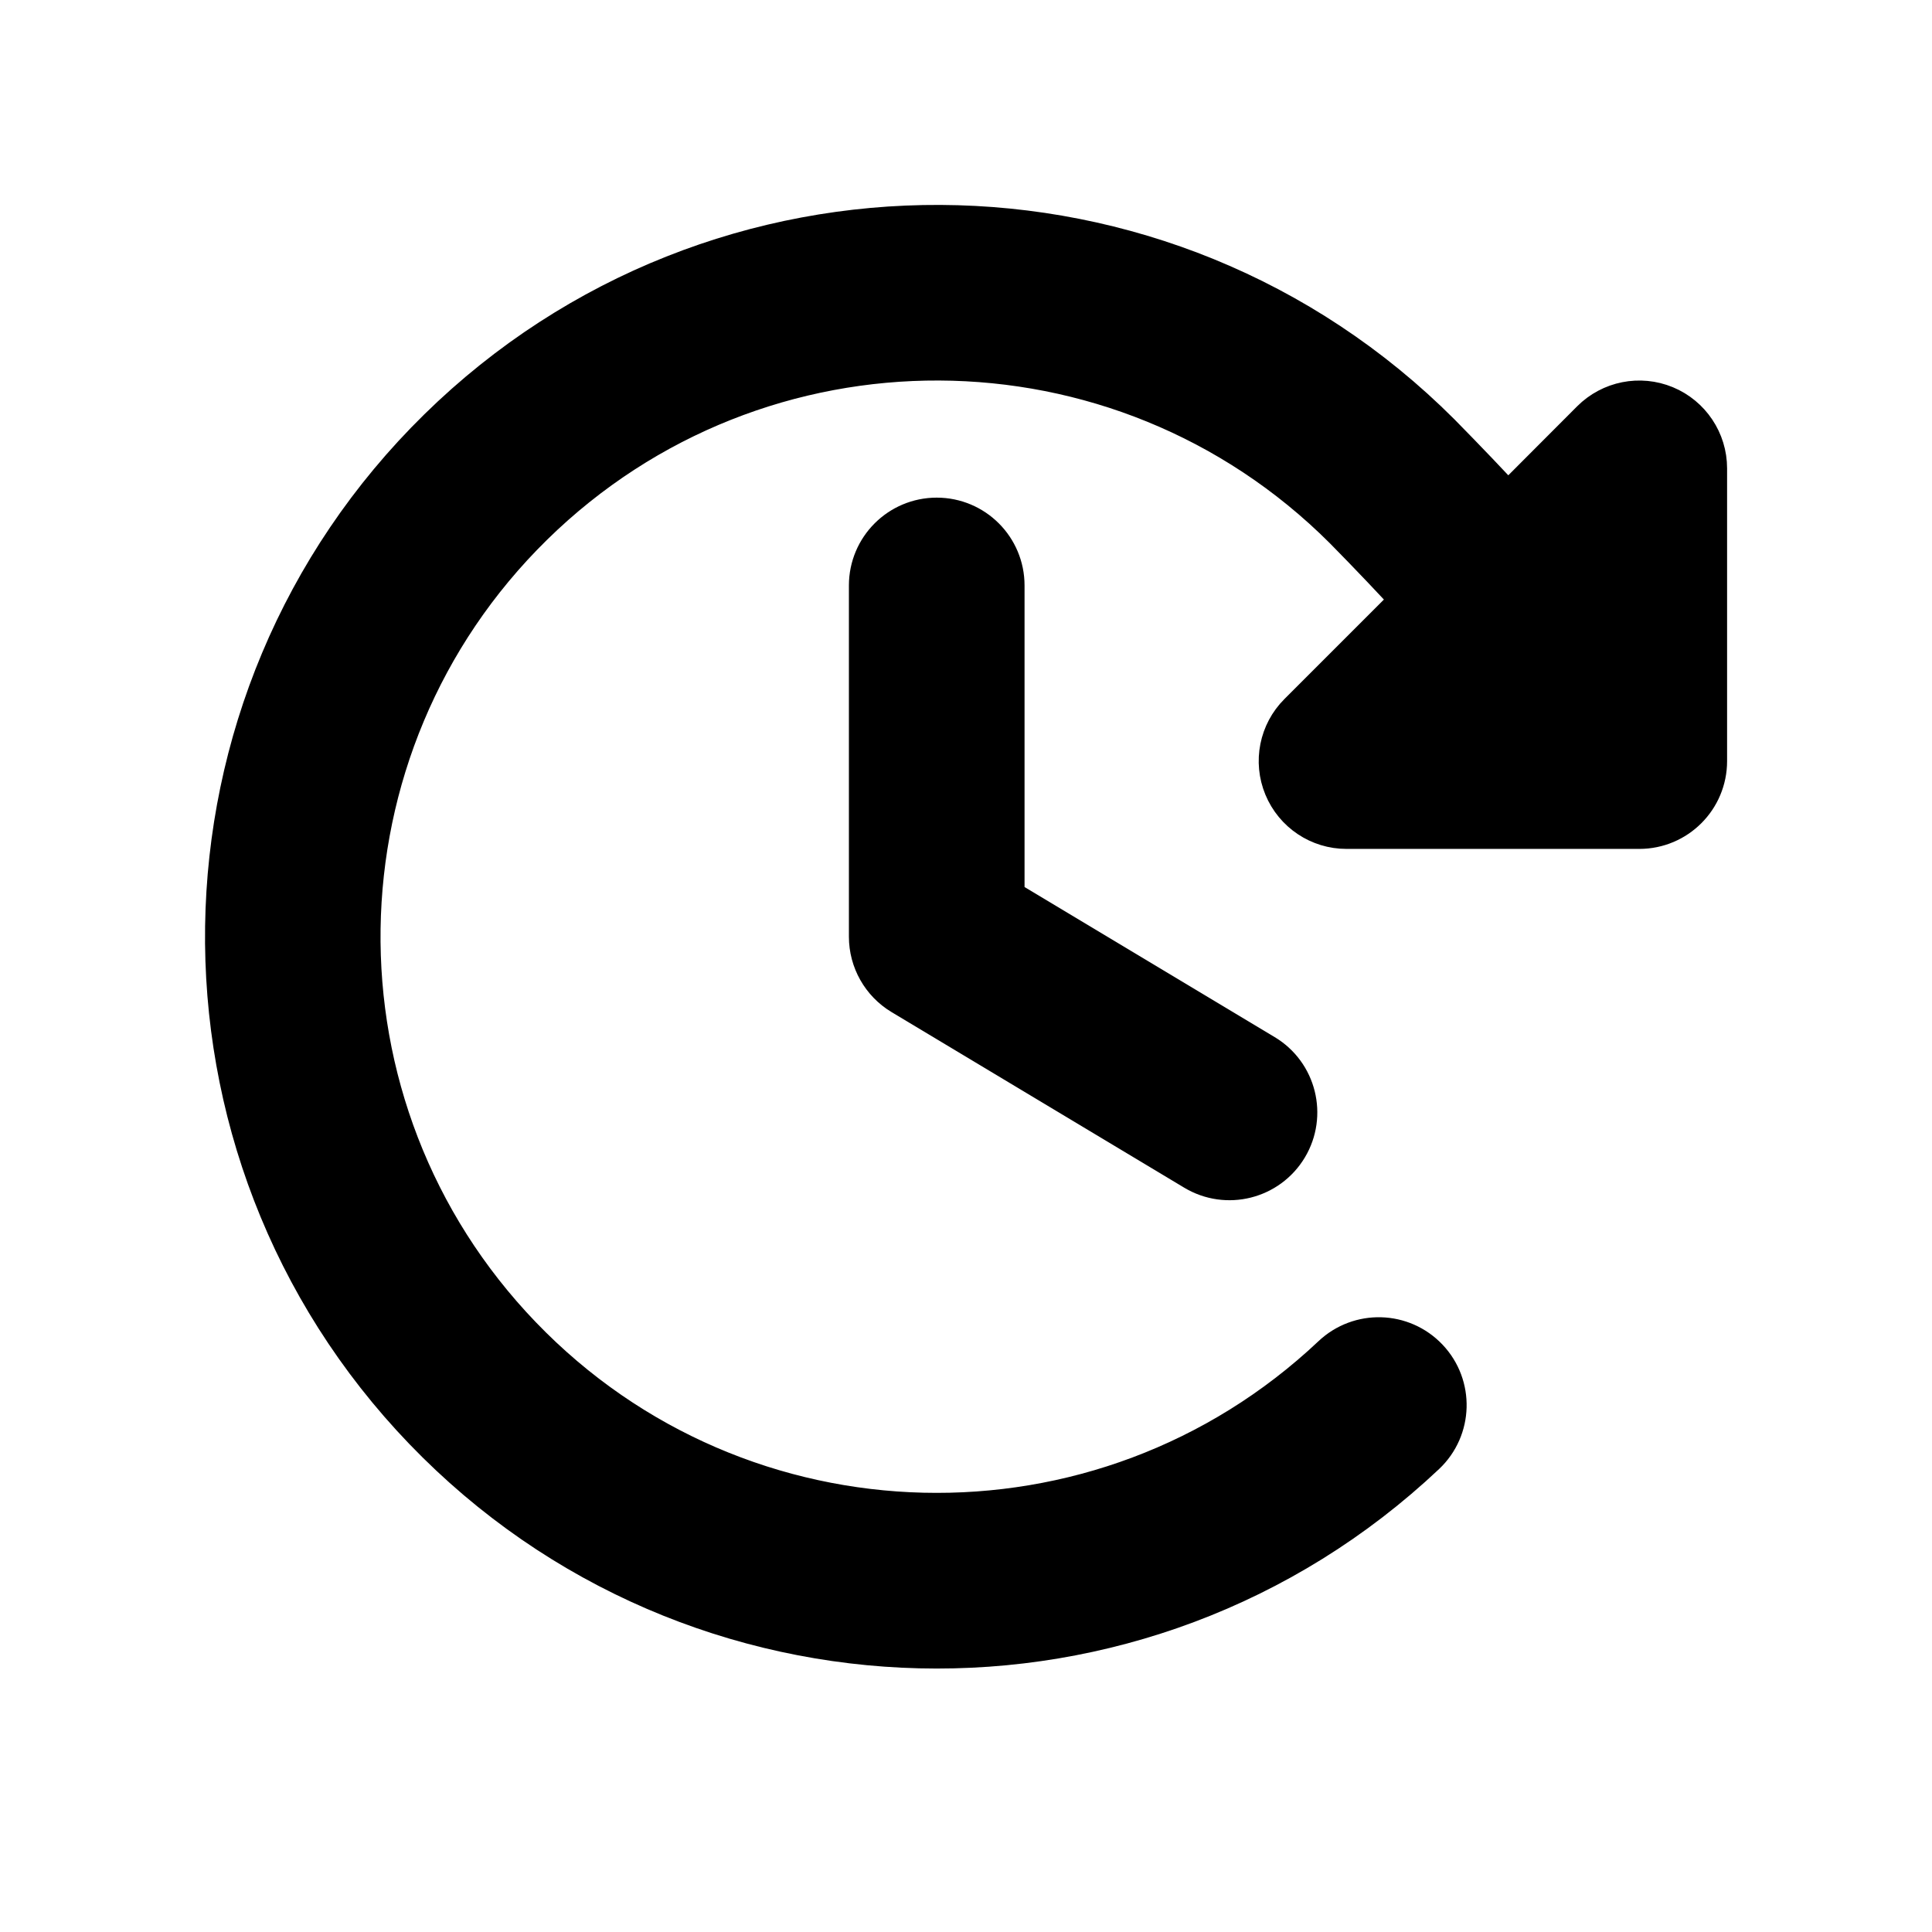
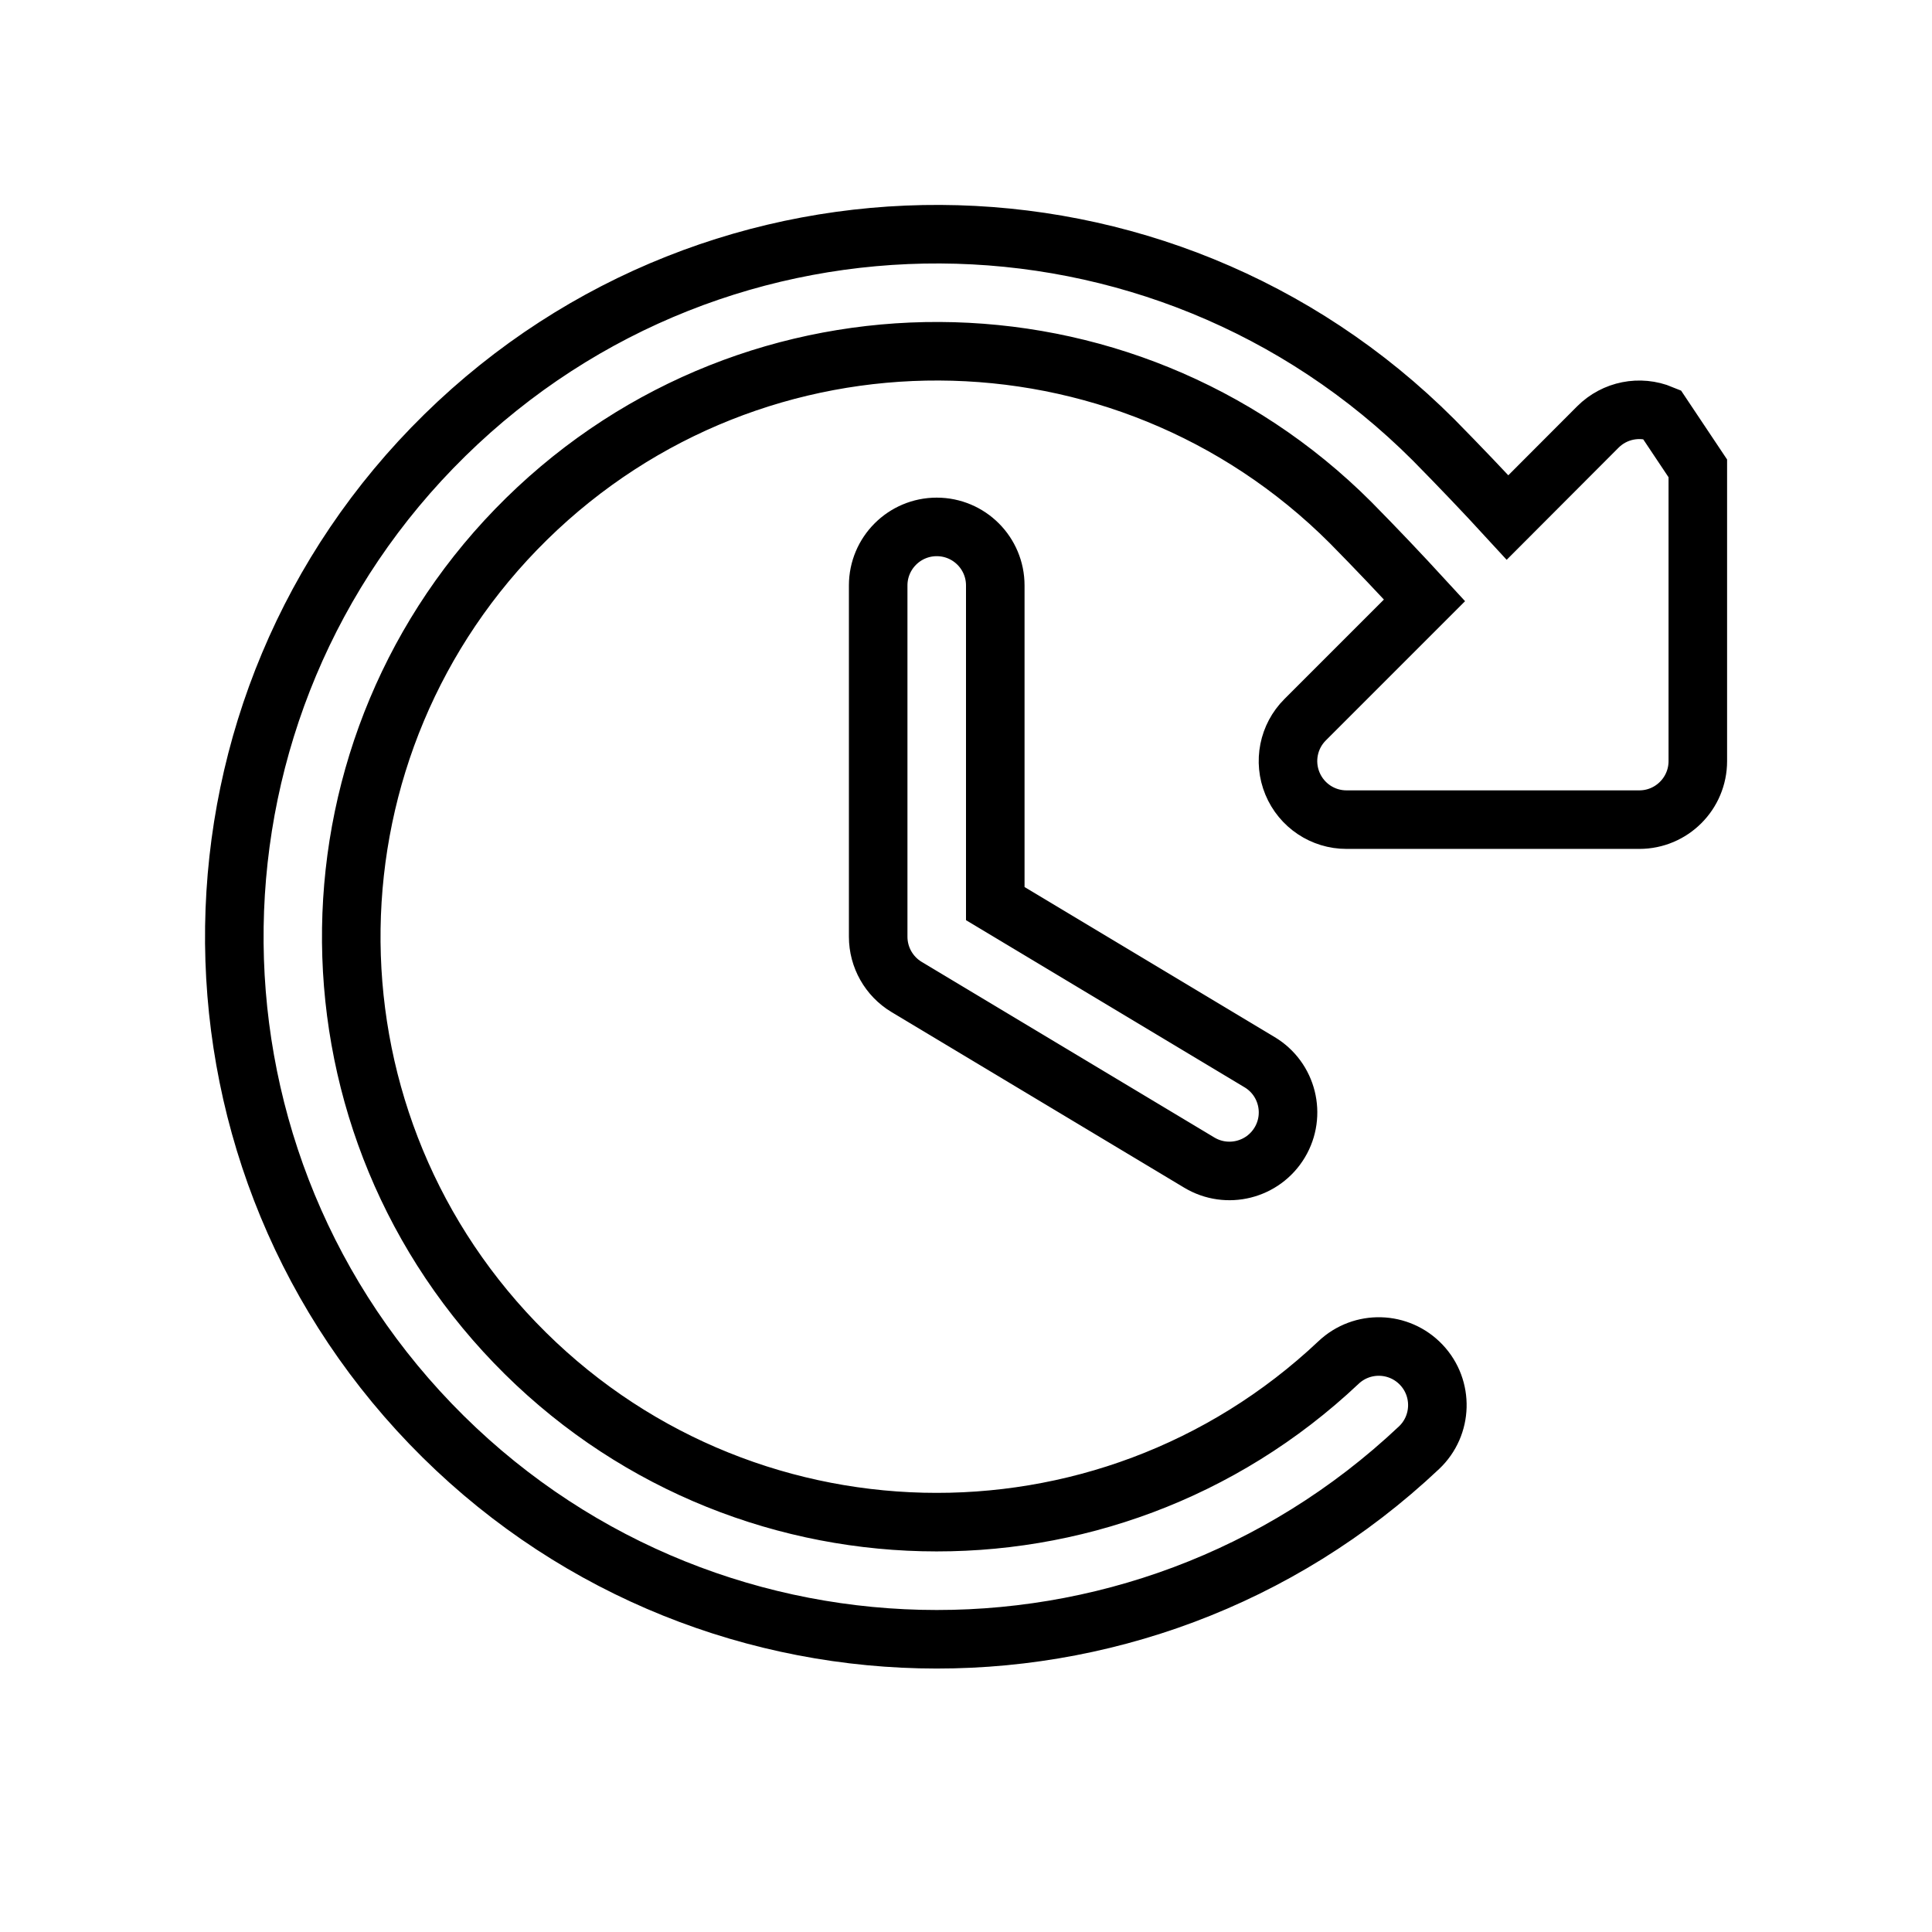
<svg xmlns="http://www.w3.org/2000/svg" width="33" height="33">
-   <path transform="translate(4.002 4)" d="M12.998 6L12.998 11.434L17.513 14.143C17.987 14.427 18.14 15.042 17.856 15.515C17.571 15.989 16.957 16.142 16.483 15.858L11.483 12.858C11.182 12.677 10.998 12.351 10.998 12L10.998 6C10.998 5.448 11.446 5 11.998 5C12.551 5 12.998 5.448 12.998 6ZM24.381 3.076C24.007 2.921 23.577 3.007 23.291 3.293L21.748 4.839C21.345 4.4 20.928 3.964 20.486 3.515C15.832 -1.139 8.297 -1.176 3.597 3.433C-1.102 8.042 -1.211 15.576 3.352 20.32C7.916 25.063 15.448 25.245 20.236 20.728C20.638 20.348 20.655 19.714 20.276 19.313C19.896 18.911 19.263 18.893 18.861 19.273C14.872 23.037 8.595 22.885 4.792 18.933C0.989 14.982 1.079 8.704 4.993 4.862C8.908 1.021 15.186 1.049 19.066 4.925C19.508 5.373 19.925 5.813 20.33 6.254L18.291 8.293C18.004 8.579 17.919 9.009 18.074 9.383C18.229 9.757 18.594 10.001 18.998 10L23.998 10C24.551 10 24.998 9.552 24.998 9L24.998 4C24.998 3.596 24.754 3.231 24.381 3.076Z" />
-   <path fill="none" stroke="black" stroke-width="1" stroke-miterlimit="10" transform="translate(4.002 4)" d="M12.998 6L12.998 11.434L17.513 14.143C17.987 14.427 18.14 15.042 17.856 15.515C17.571 15.989 16.957 16.142 16.483 15.858L11.483 12.858C11.182 12.677 10.998 12.351 10.998 12L10.998 6C10.998 5.448 11.446 5 11.998 5C12.551 5 12.998 5.448 12.998 6ZM24.381 3.076C24.007 2.921 23.577 3.007 23.291 3.293L21.748 4.839C21.345 4.4 20.928 3.964 20.486 3.515C15.832 -1.139 8.297 -1.176 3.597 3.433C-1.102 8.042 -1.211 15.576 3.352 20.32C7.916 25.063 15.448 25.245 20.236 20.728C20.638 20.348 20.655 19.714 20.276 19.313C19.896 18.911 19.263 18.893 18.861 19.273C14.872 23.037 8.595 22.885 4.792 18.933C0.989 14.982 1.079 8.704 4.993 4.862C8.908 1.021 15.186 1.049 19.066 4.925C19.508 5.373 19.925 5.813 20.33 6.254L18.291 8.293C18.004 8.579 17.919 9.009 18.074 9.383C18.229 9.757 18.594 10.001 18.998 10L23.998 10C24.551 10 24.998 9.552 24.998 9L24.998 4C24.998 3.596 24.754 3.231 24.381 3.076Z" />
+   <path fill="none" stroke="black" stroke-width="1" stroke-miterlimit="10" transform="translate(4.002 4)" d="M12.998 6L12.998 11.434L17.513 14.143C17.987 14.427 18.14 15.042 17.856 15.515C17.571 15.989 16.957 16.142 16.483 15.858L11.483 12.858C11.182 12.677 10.998 12.351 10.998 12L10.998 6C10.998 5.448 11.446 5 11.998 5C12.551 5 12.998 5.448 12.998 6ZM24.381 3.076C24.007 2.921 23.577 3.007 23.291 3.293L21.748 4.839C21.345 4.4 20.928 3.964 20.486 3.515C15.832 -1.139 8.297 -1.176 3.597 3.433C-1.102 8.042 -1.211 15.576 3.352 20.32C7.916 25.063 15.448 25.245 20.236 20.728C20.638 20.348 20.655 19.714 20.276 19.313C19.896 18.911 19.263 18.893 18.861 19.273C14.872 23.037 8.595 22.885 4.792 18.933C0.989 14.982 1.079 8.704 4.993 4.862C8.908 1.021 15.186 1.049 19.066 4.925C19.508 5.373 19.925 5.813 20.33 6.254L18.291 8.293C18.004 8.579 17.919 9.009 18.074 9.383C18.229 9.757 18.594 10.001 18.998 10L23.998 10C24.551 10 24.998 9.552 24.998 9L24.998 4Z" />
</svg>